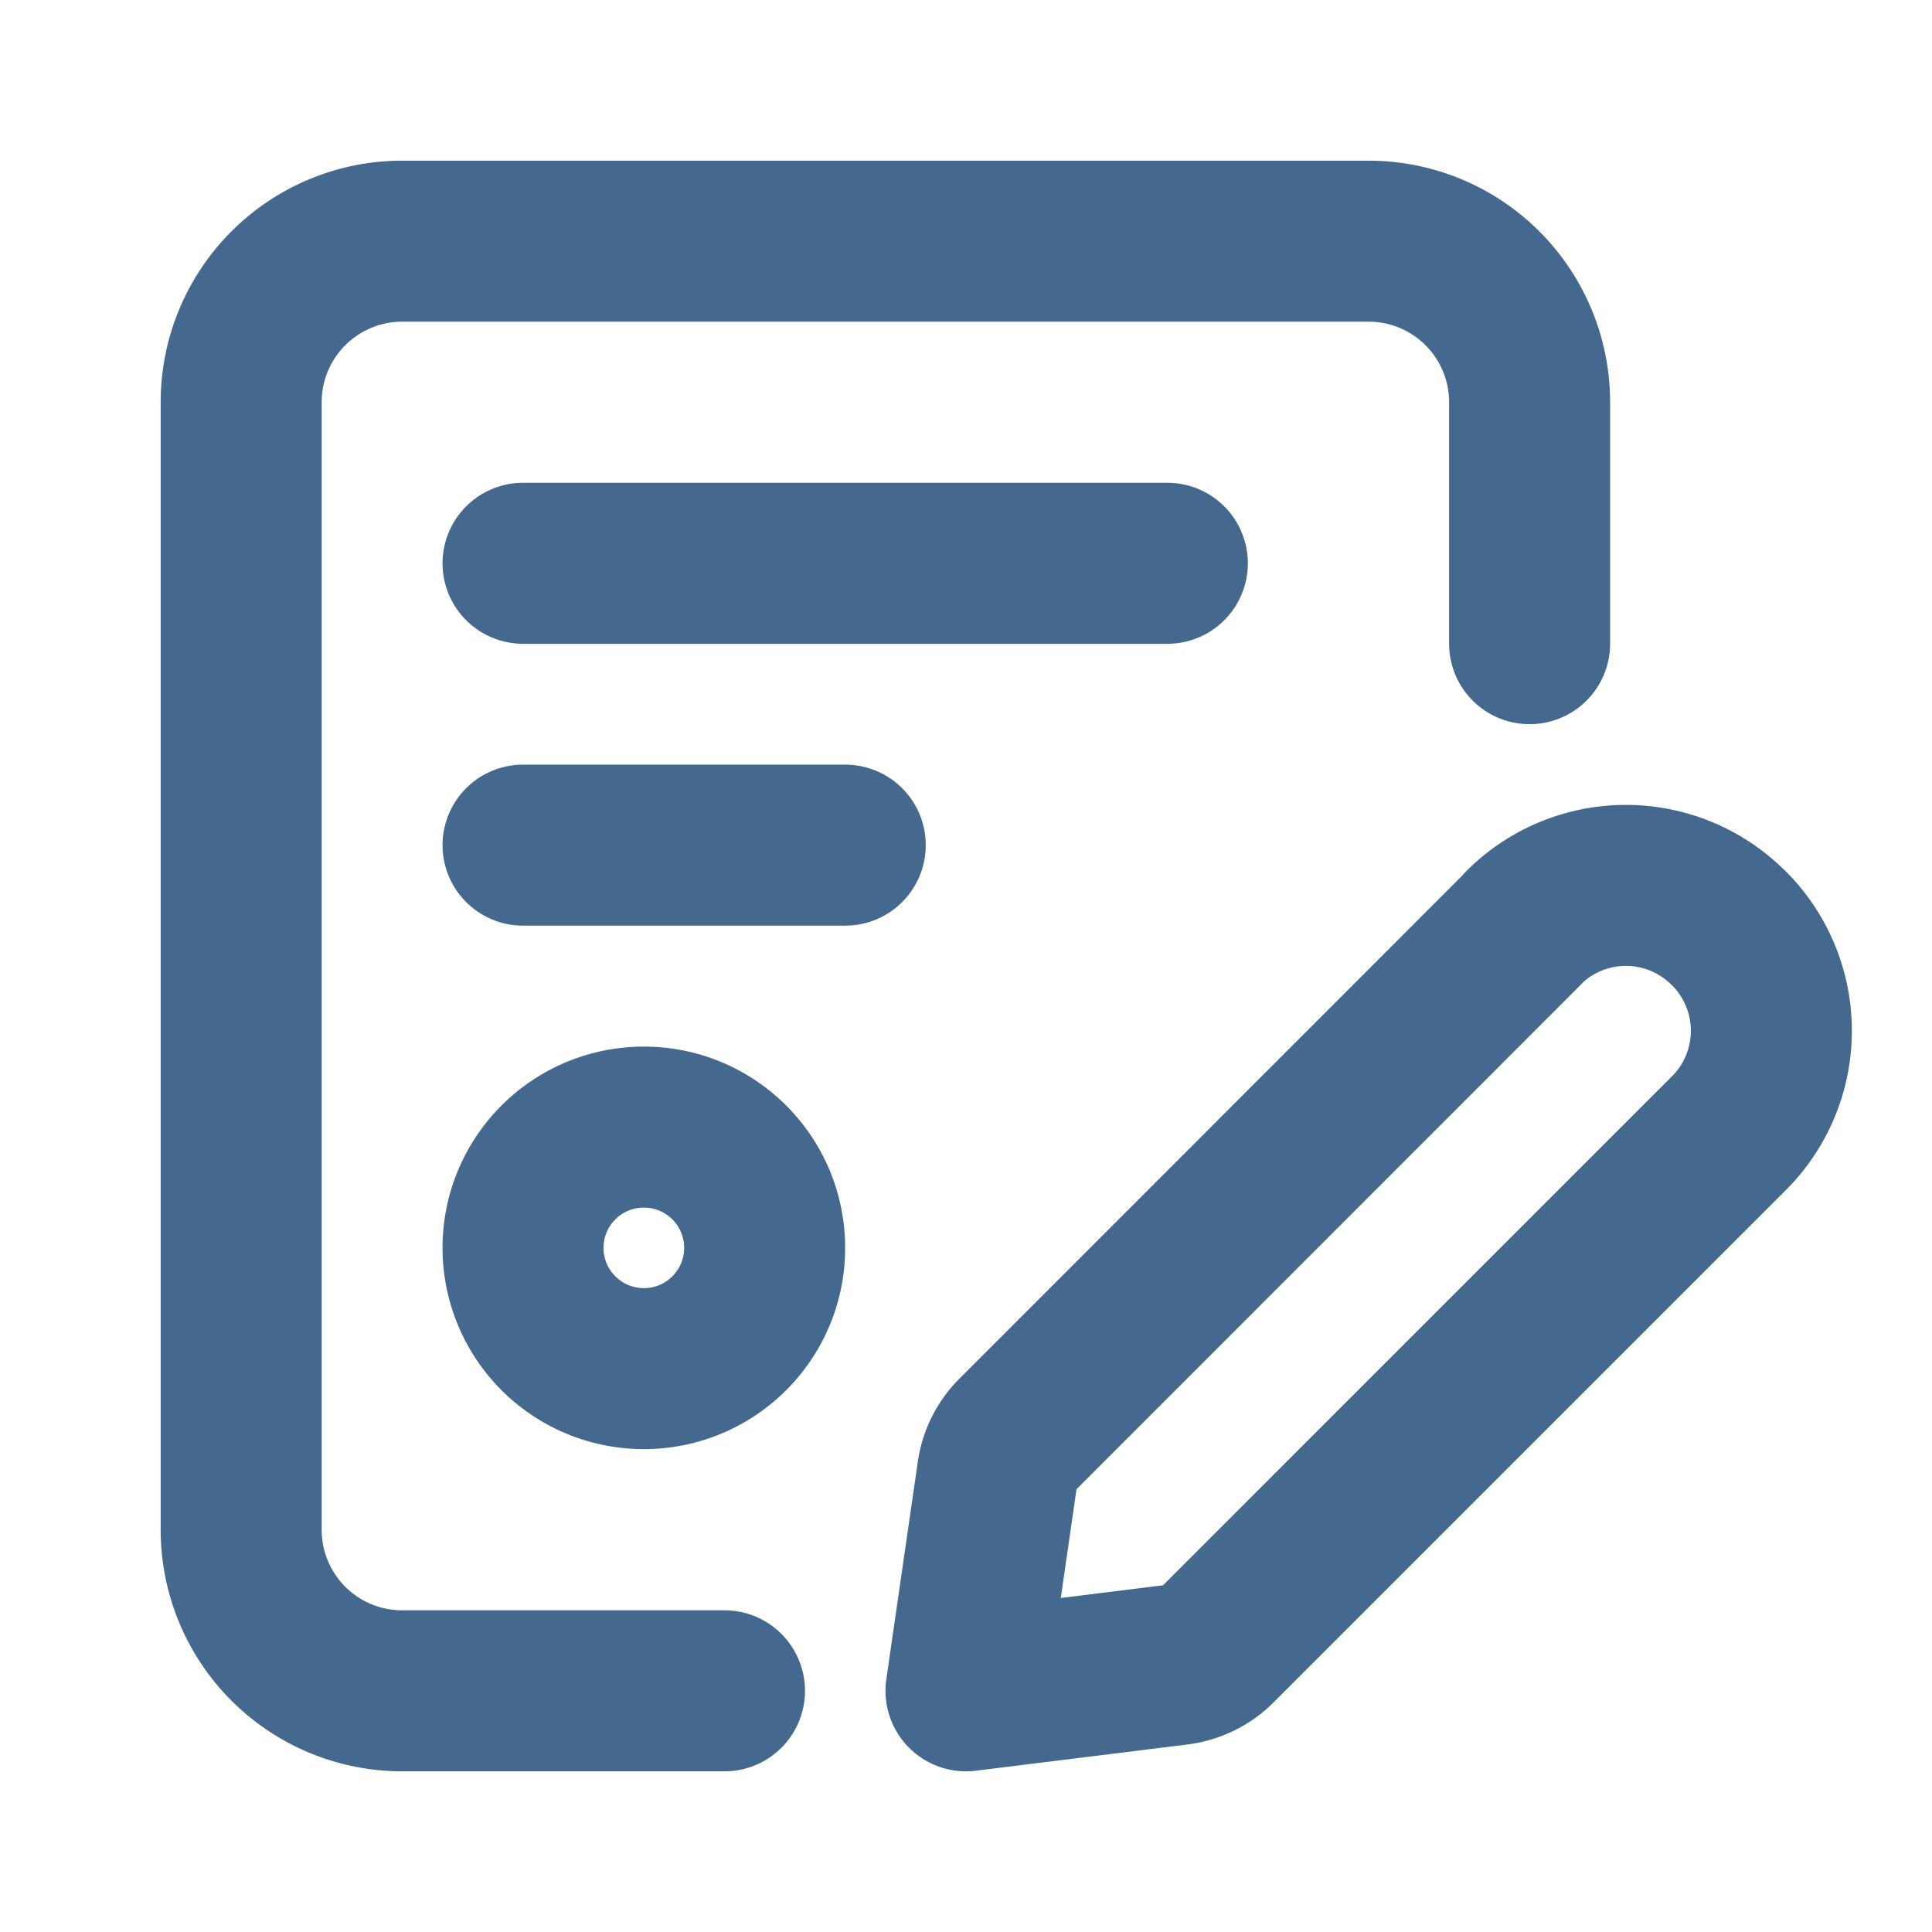
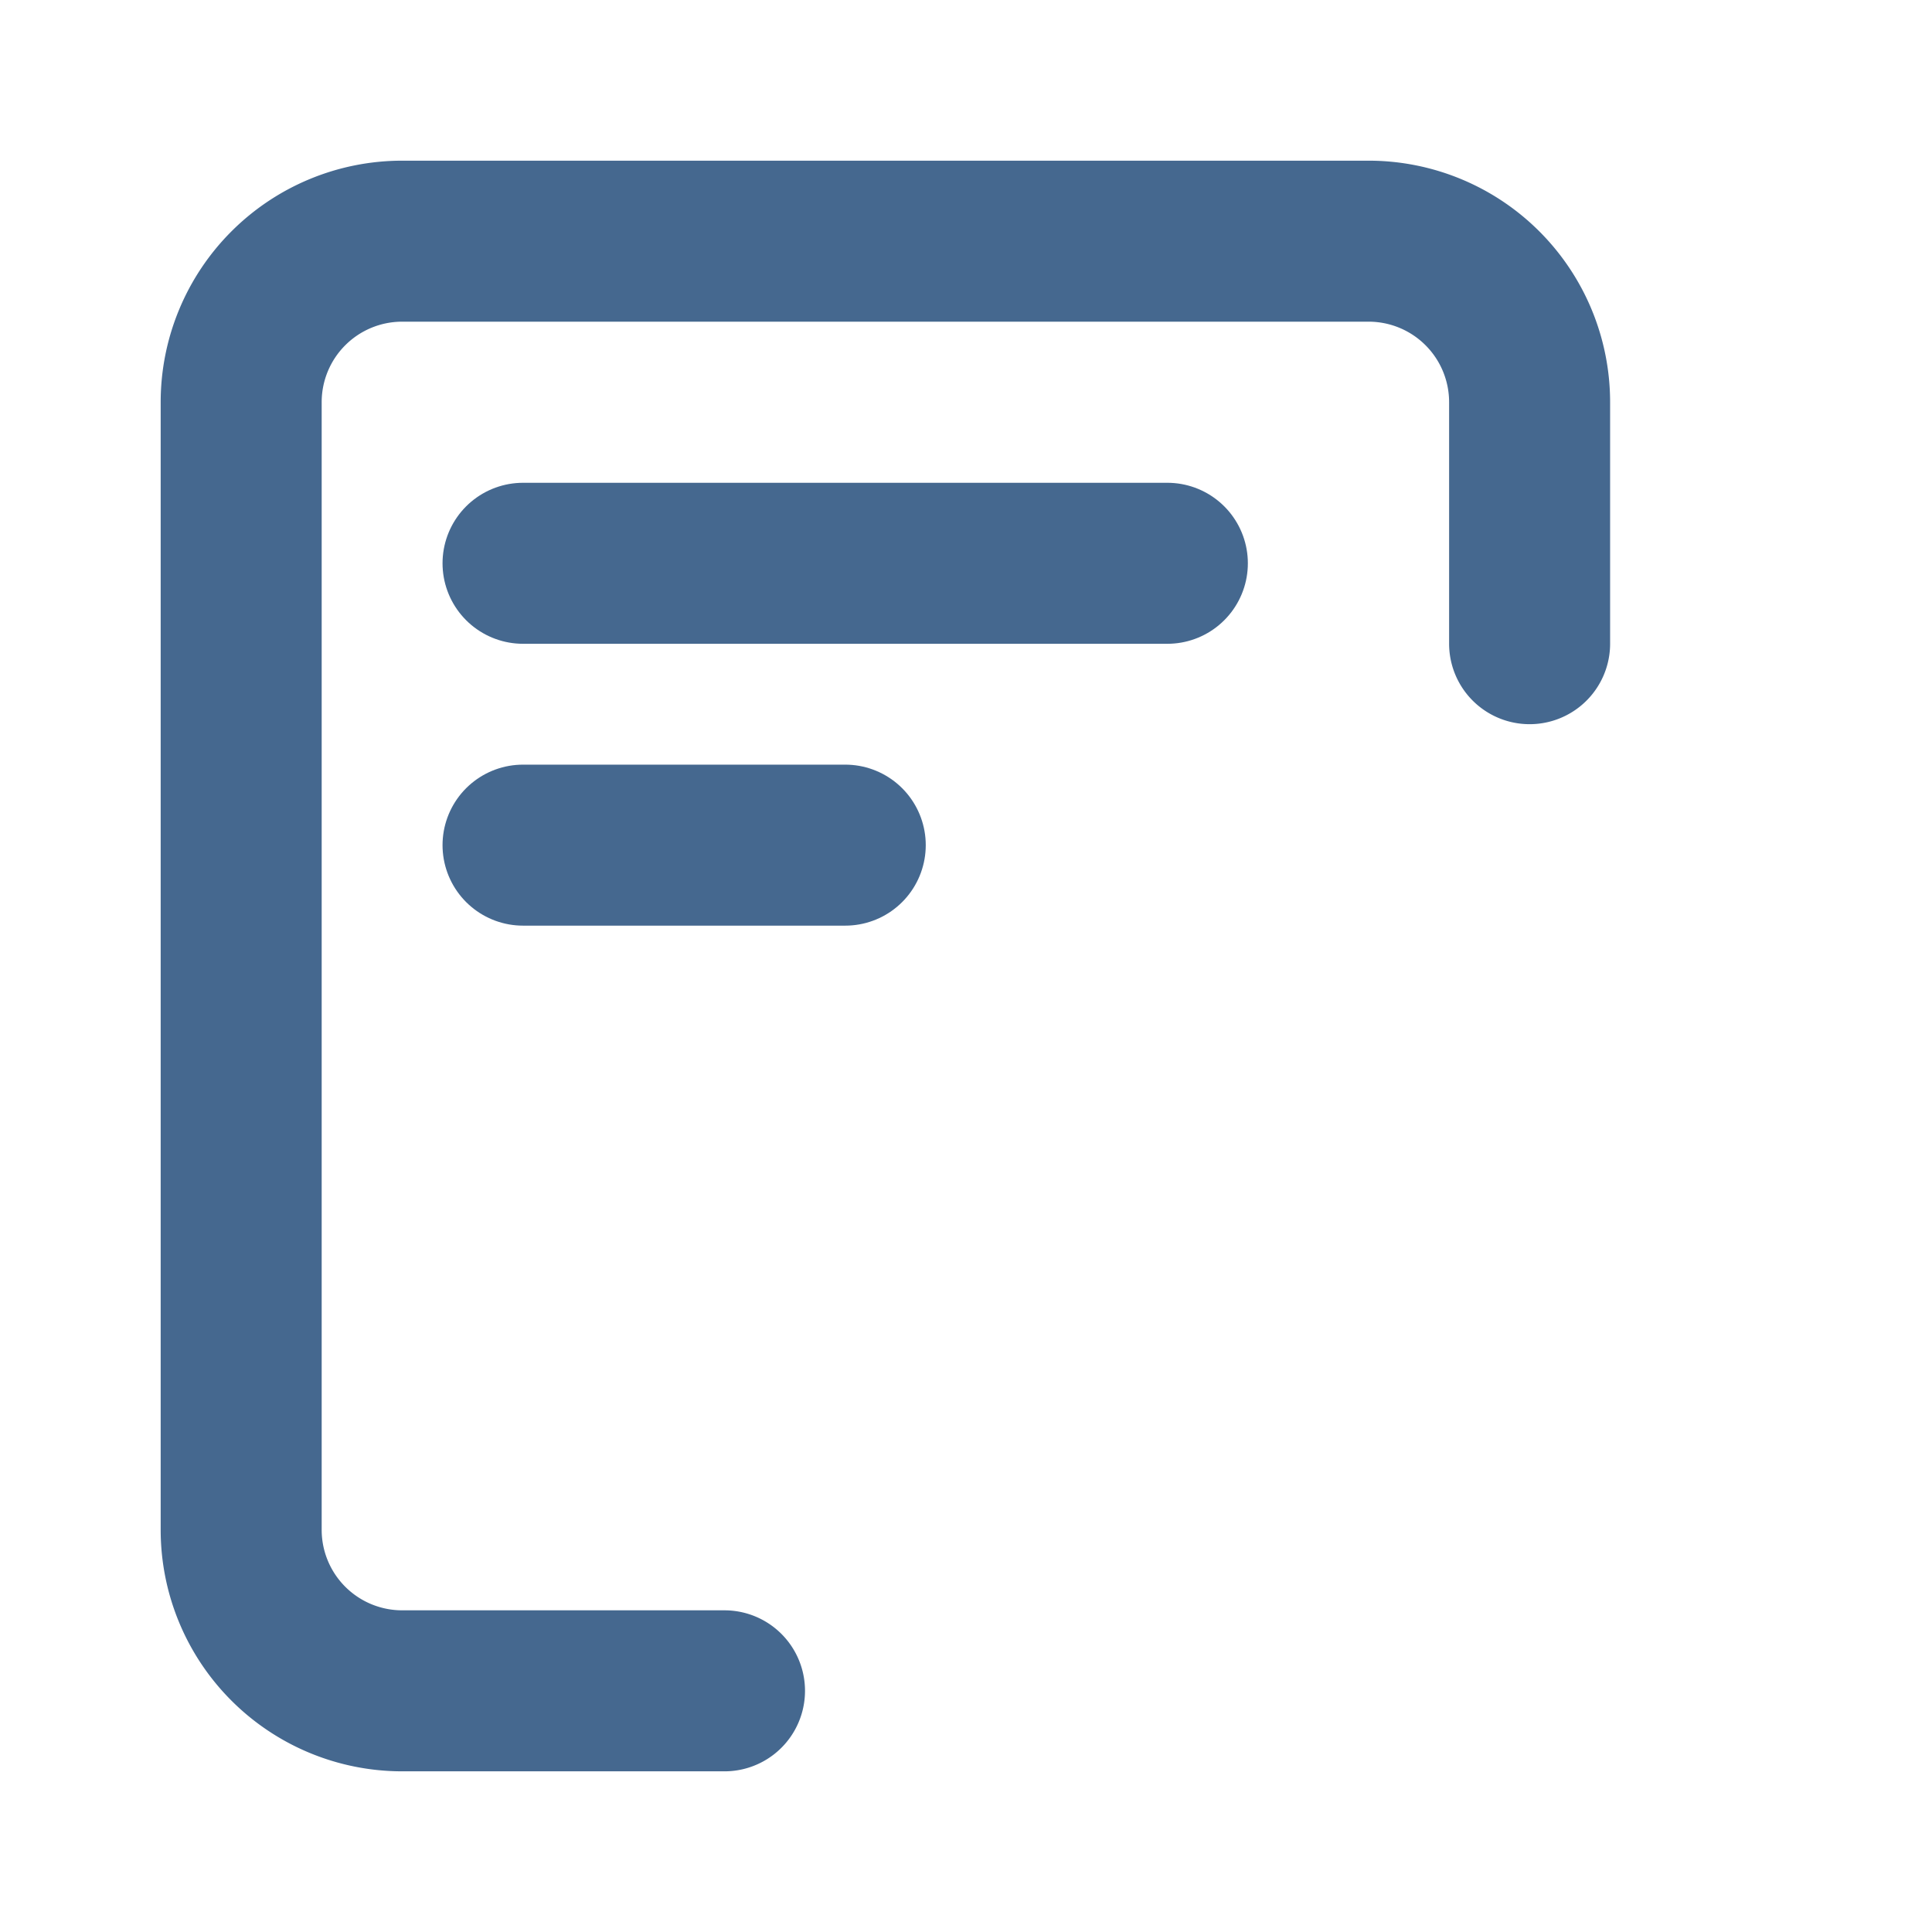
<svg xmlns="http://www.w3.org/2000/svg" width="18" height="18" fill="none">
  <path d="M6.75 15.753H3.747a1.5 1.5 0 01-1.5-1.5V3.747a1.5 1.5 0 011.5-1.5h9.004a1.5 1.5 0 011.5 1.5v2.25" stroke="#45688F" stroke-width="1.5" stroke-linecap="round" stroke-linejoin="round" />
-   <path clip-rule="evenodd" d="M9 15.753l1.969-.244a.628.628 0 00.366-.178l4.77-4.77a1.35 1.35 0 00.005-1.91l-.005-.004v0a1.35 1.35 0 00-1.91-.004v.004L9.47 13.374a.62.62 0 00-.177.354L9 15.753zM5.999 12.751v0a1.125 1.125 0 01-1.126-1.125v0c0-.622.504-1.125 1.126-1.125v0c.621 0 1.125.503 1.125 1.125v0c0 .622-.504 1.125-1.125 1.125z" stroke="#45688F" stroke-width="1.5" stroke-linecap="round" stroke-linejoin="round" />
  <path d="M4.873 5.248h6.003M4.873 7.874h3.002" stroke="#45688F" stroke-width="1.5" stroke-linecap="round" stroke-linejoin="round" />
</svg>